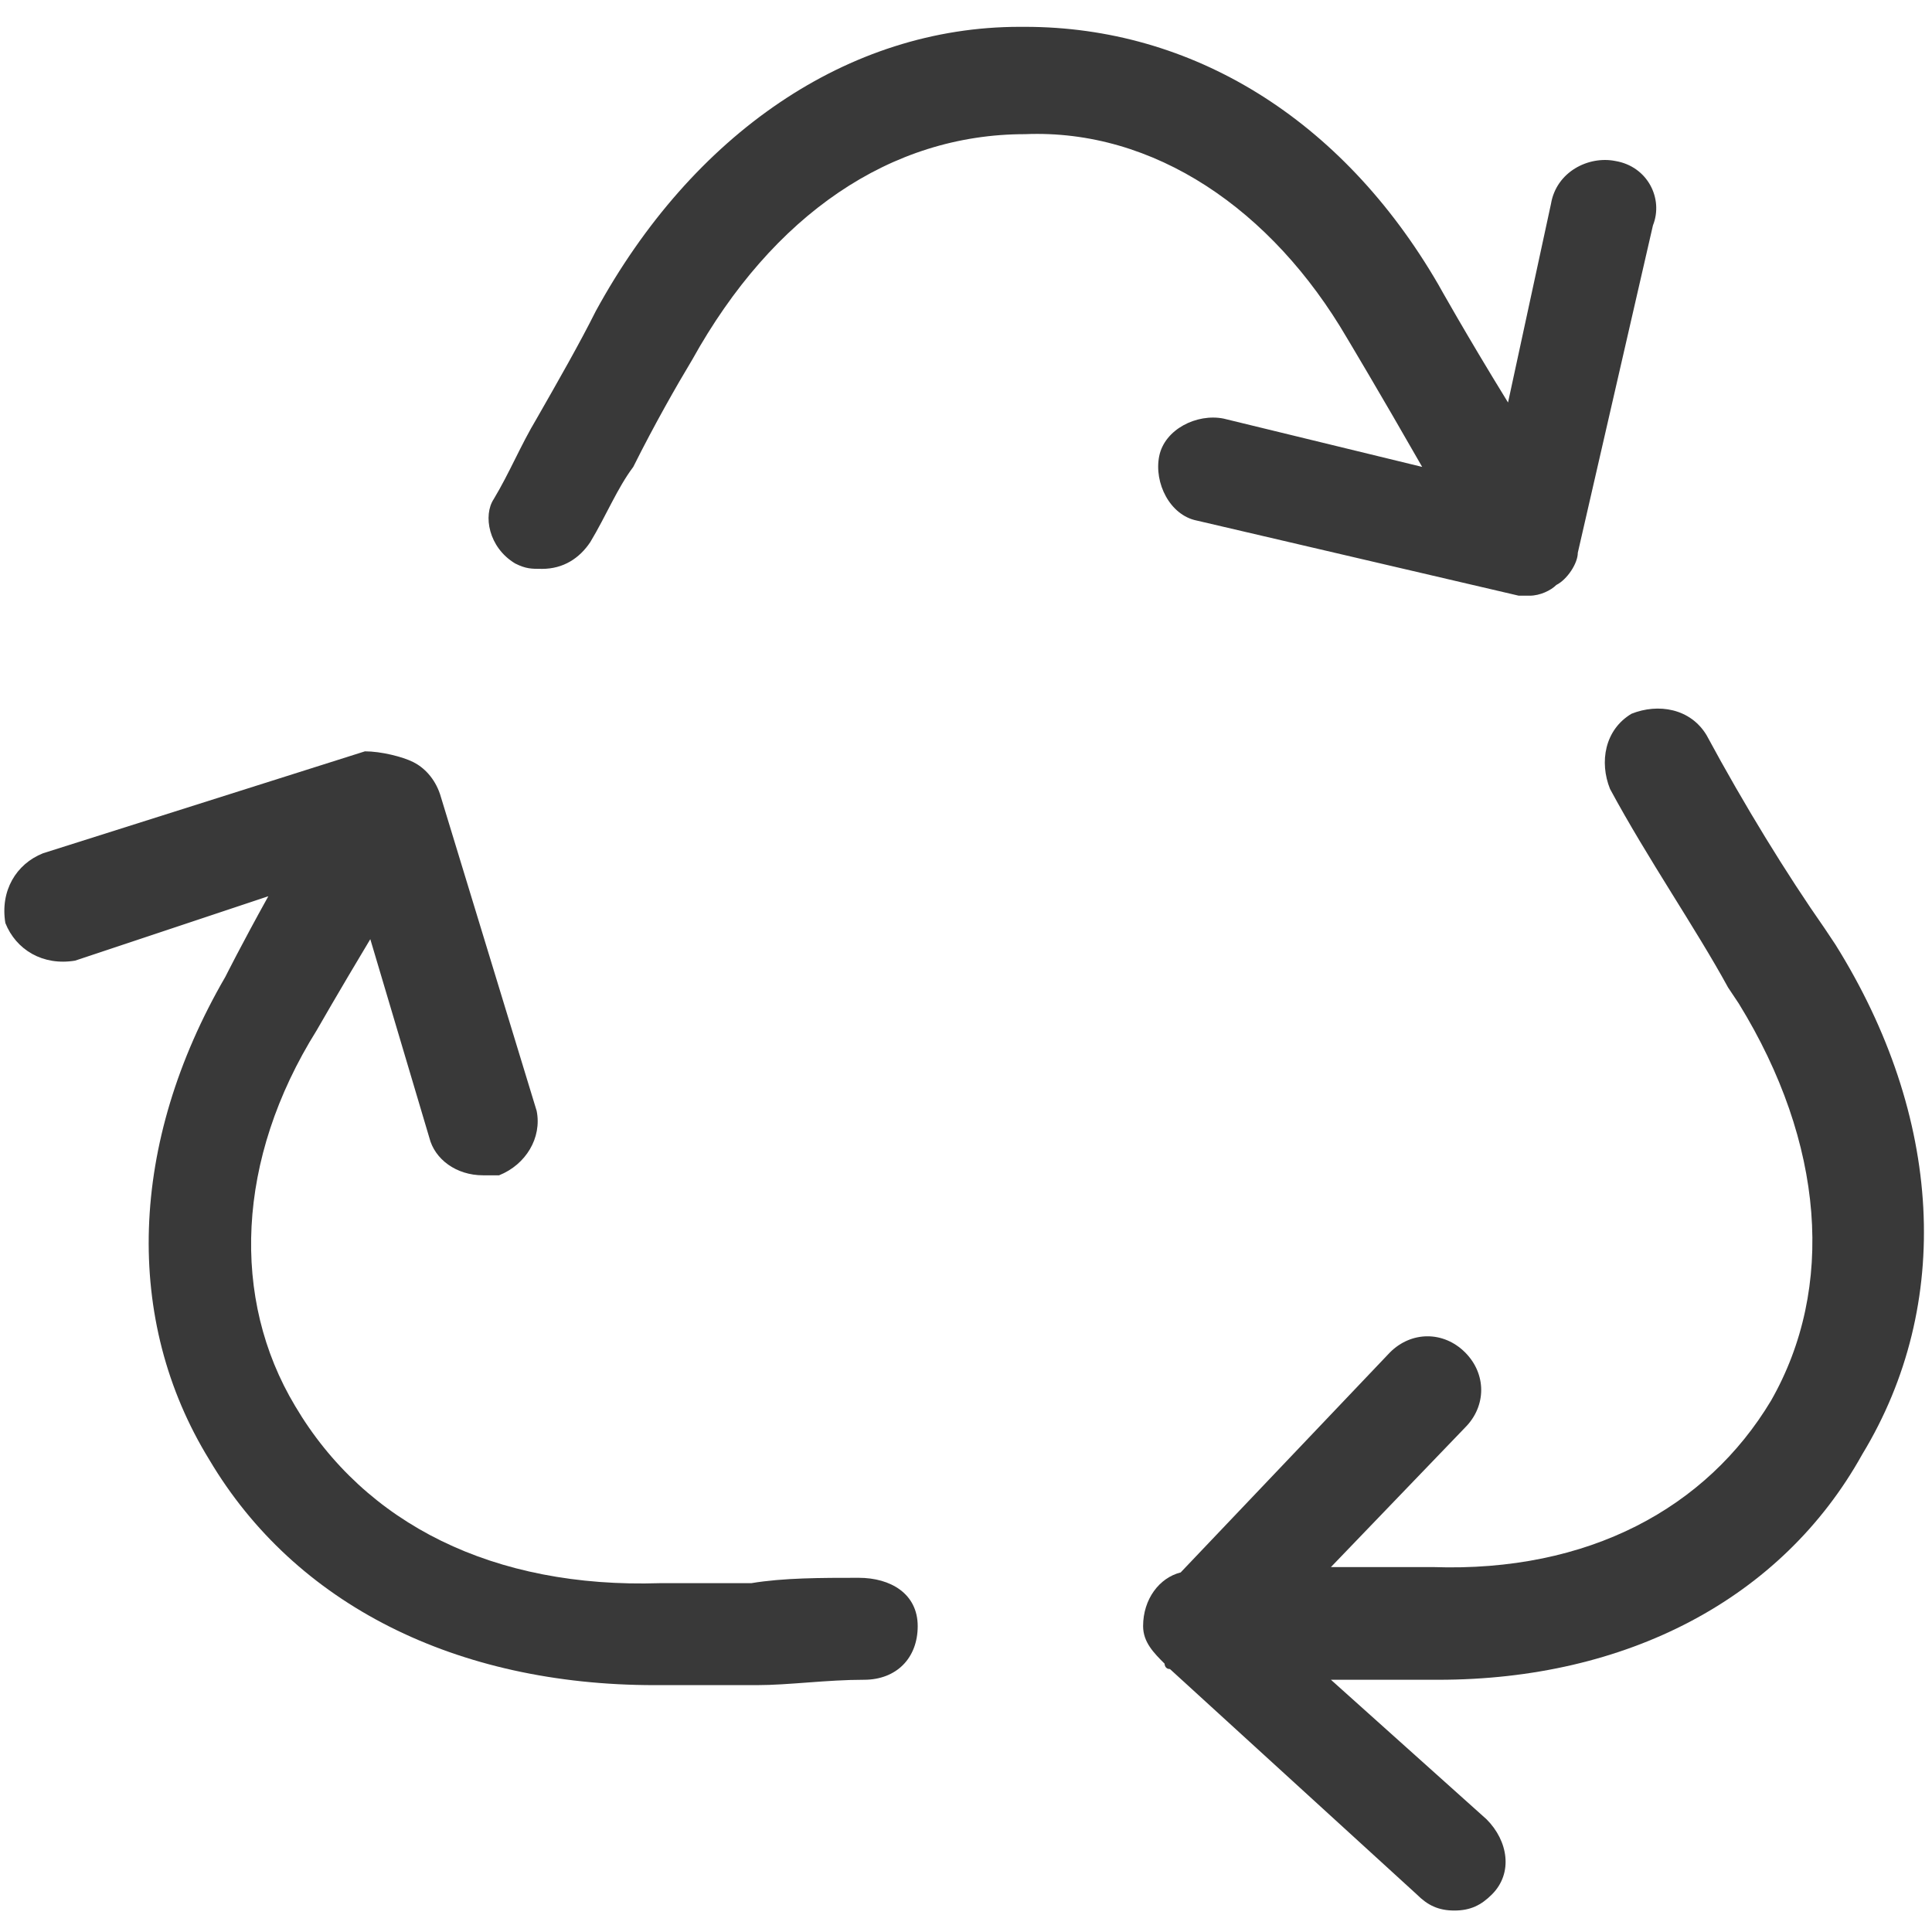
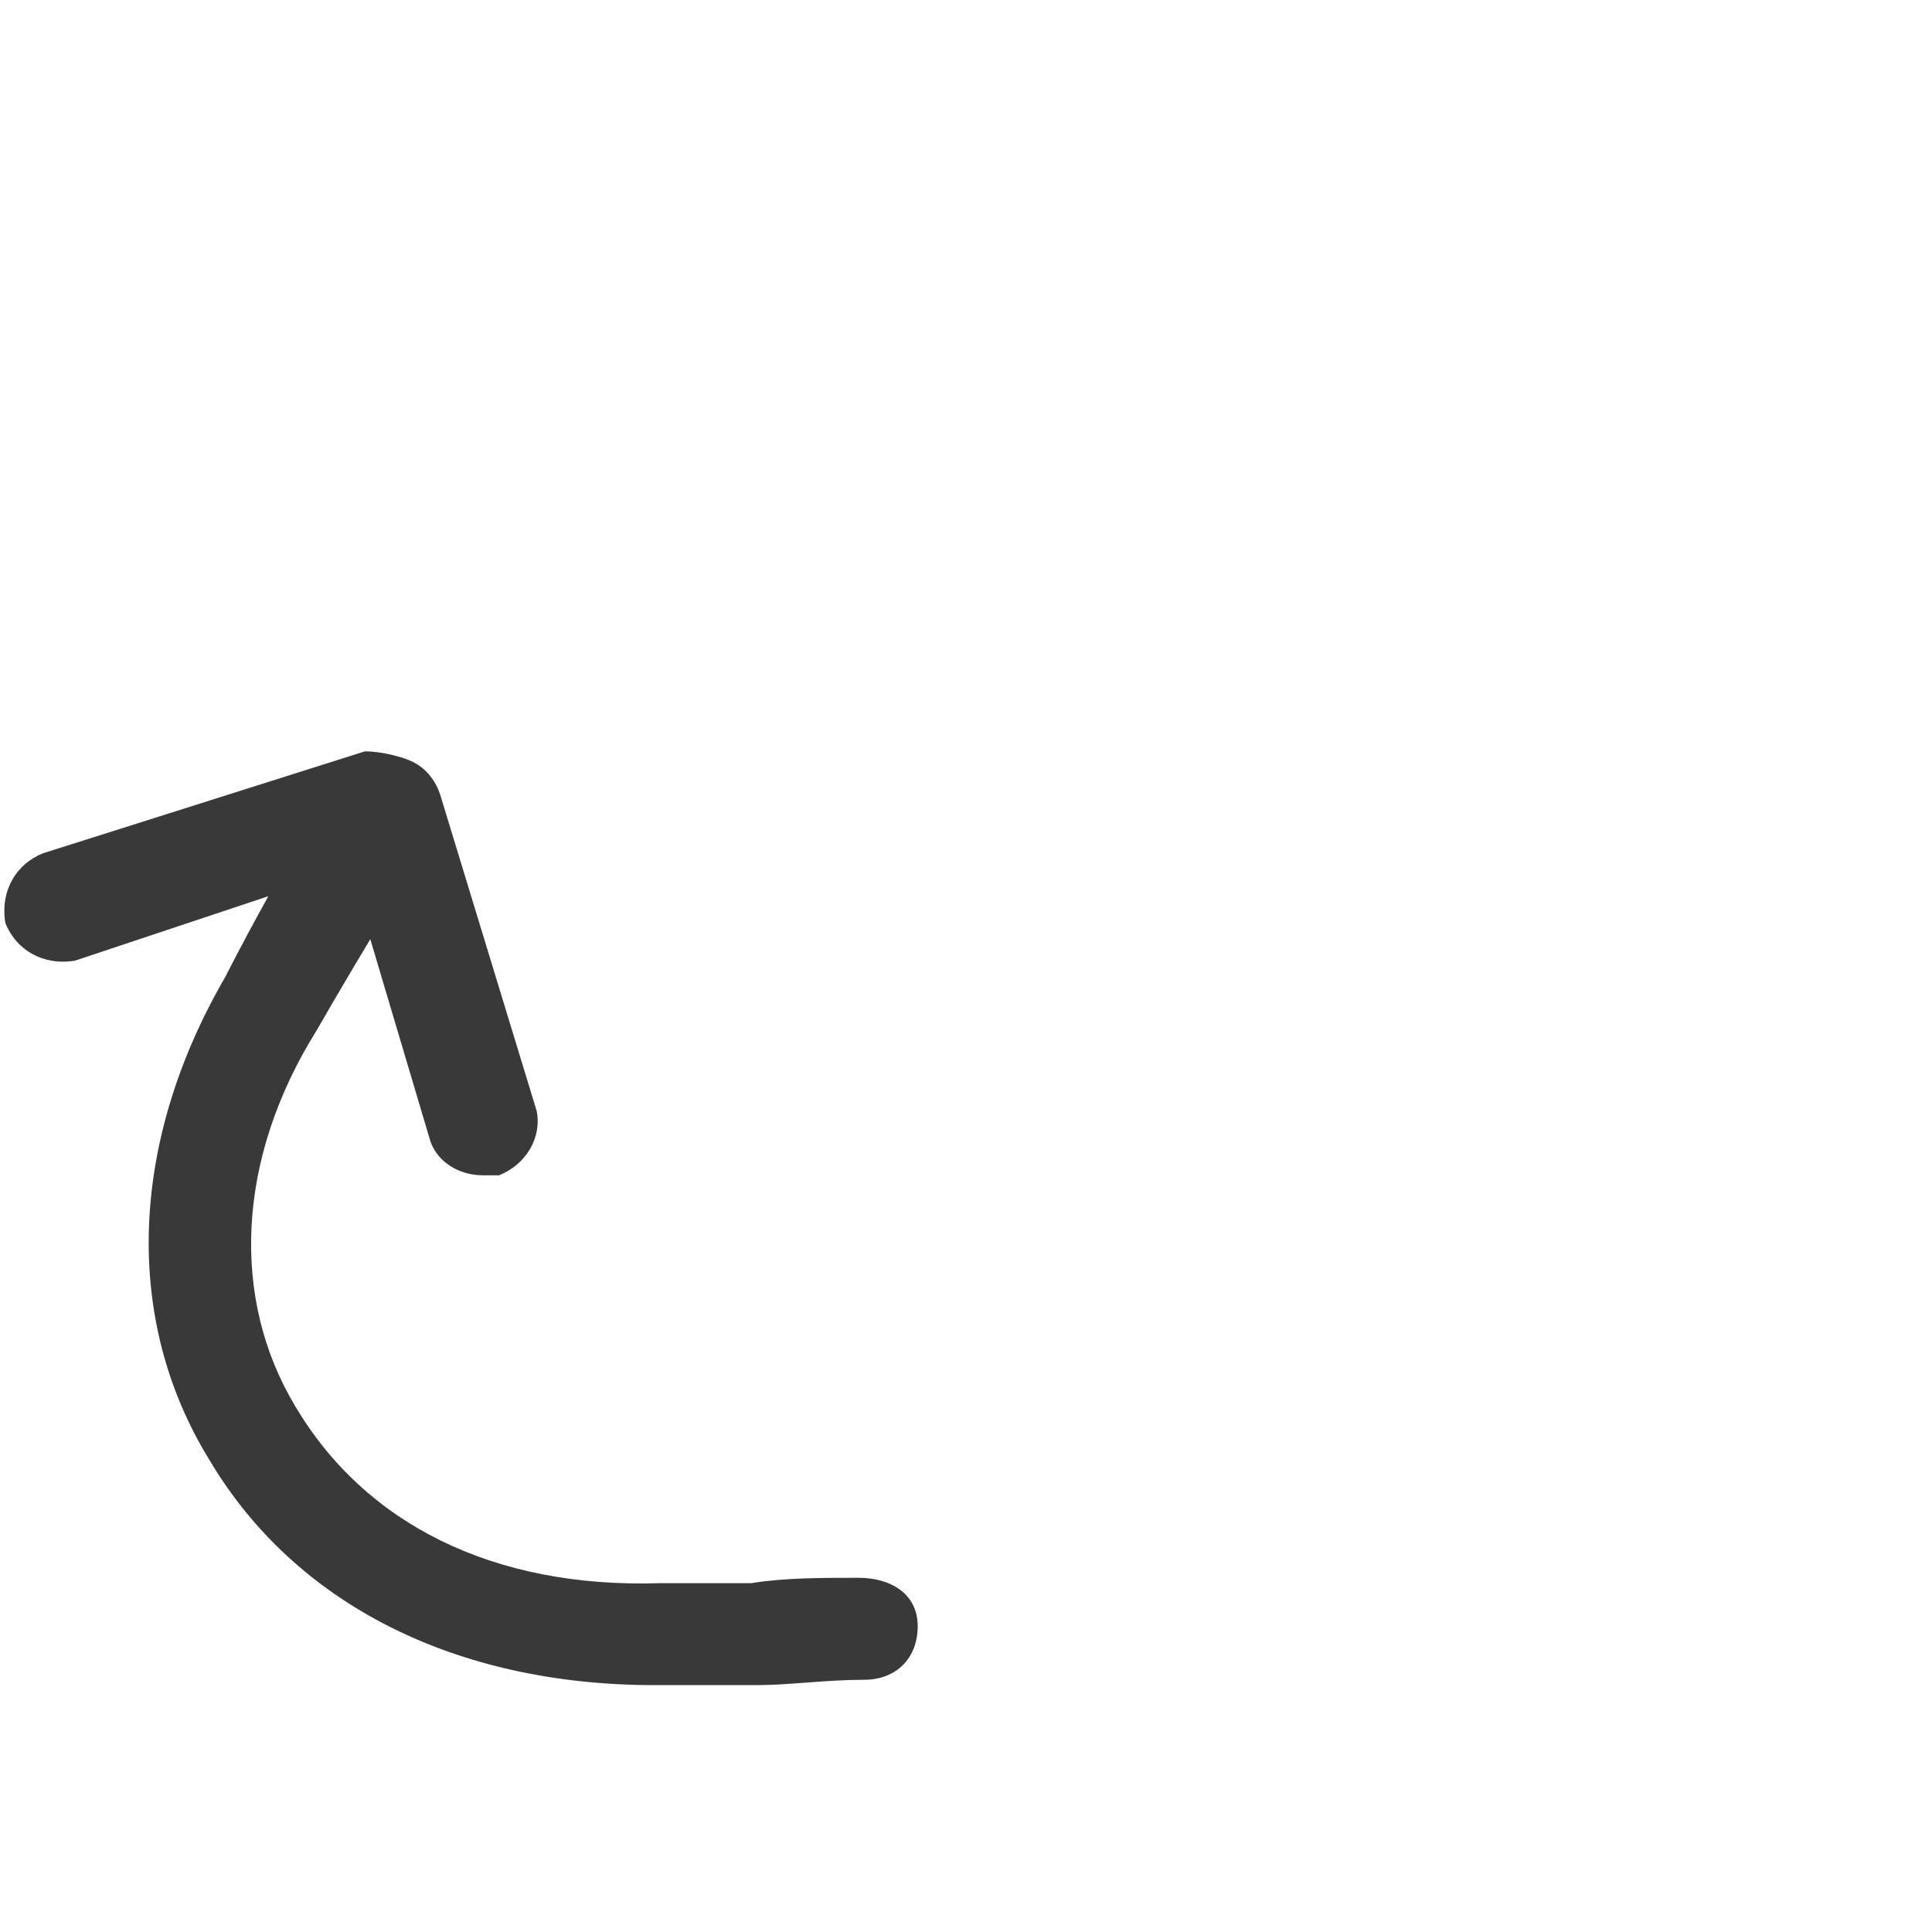
<svg xmlns="http://www.w3.org/2000/svg" version="1.1" id="Ebene_1" x="0px" y="0px" width="36px" height="36px" viewBox="0 0 36 36" style="enable-background:new 0 0 36 36;" xml:space="preserve">
  <style type="text/css">
	.st0{display:none;}
	.st1{display:inline;fill:#373939;}
	.st2{display:inline;fill:none;stroke:#000000;stroke-width:2;stroke-linecap:round;stroke-miterlimit:10;}
	.st3{display:inline;stroke:#000000;stroke-width:2;stroke-linecap:round;stroke-linejoin:round;stroke-miterlimit:10;}
	.st4{fill:#393939;}
</style>
  <g id="Ebene_1_1_" class="st0">
    <path class="st1" d="M23.3,26c0-0.5-0.4-1-0.9-1.1c-0.6-0.1-1,0.4-1.1,0.9c0,0.1-0.2,2.2,1.2,3.8c1,1.1,2.3,1.7,4.2,1.8   c0,0,0,0,0.1,0c0.5,0,1-0.4,1-0.9c0-0.6-0.4-1-0.9-1.1c-1.2-0.1-2.2-0.5-2.8-1.1C23.2,27.4,23.3,26,23.3,26z" />
    <path class="st1" d="M17.7,0.8C8.4,0.8,0.9,8.4,0.9,17.6c0,7.6,5.1,14.3,12.5,16.2c0.1,0,0.2,0,0.3,0c0.4,0,0.8-0.3,1-0.7   c0.1-0.5-0.2-1.1-0.7-1.2c-5.2-1.4-9.2-5.5-10.5-10.5c1.5-1,5.3-3.9,4.4-6.6c-0.1-0.2-0.1-0.4,0-0.6c0.4-0.8,2-1.5,2.8-1.8   c0.6-0.2,5.8-1.7,4.9-5c-0.5-1.7-2.5-2.6-4.3-3c2-1,4.1-1.5,6.5-1.5c0.9,0,1.7,0.1,2.5,0.2c-0.3,0.6-0.6,1.5-0.4,2.5   C20,6.2,20.4,7,21.4,7.5c2.3,1.3,7.8,1.6,8.5,1.7l-0.1-0.1c1.7,2.4,2.8,5.4,2.8,8.6c0,0.6,0.4,1,1,1s1-0.4,1-1   C34.5,8.4,26.9,0.8,17.7,0.8z M13.6,7.8c0.3,1-2.1,2.1-3.5,2.5c-0.3,0.1-3.1,1-4,2.8c-0.4,0.7-0.4,1.5-0.1,2.2   c0.3,0.9-1.2,2.5-2.9,3.8C3,18.6,3,18.1,3,17.5c0-4.7,2.2-8.9,5.7-11.6C10.6,6.1,13.3,6.8,13.6,7.8z M21.8,5.1   c-0.1-0.5,0.2-1.2,0.5-1.6c2.2,0.7,4.1,1.9,5.7,3.4c-1.9-0.2-4.4-0.7-5.6-1.1C21.9,5.6,21.8,5.3,21.8,5.1z" />
-     <path class="st1" d="M31.4,16.1c0.3-1.4-0.6-2.8-2.5-4.3s-3.8-2.1-5.5-1.8c-2.1,0.3-3,1.6-3.2,1.8c0,0-0.1,0.1-0.1,0.2   S20,12.3,20,12.3c-0.1,0.8-0.5,2.5-1.3,3.1c-0.2,0.1-0.5,0.3-1.4,0c-3.6-1.5-6.1,1.7-6.9,3.6c-0.8,1.7-0.4,2.8,0.1,3.5   c1.4,2.2,5.5,2.5,7.2,2.6c-0.2,0.7-0.3,1.4-0.3,2c0,4.6,3.6,8.4,8.1,8.4s8.1-3.8,8.1-8.4c0-2.2-1.3-5.1-4-8.7   C30.3,17.9,31.2,17.2,31.4,16.1z M12.2,21.3c-0.2-0.3-0.3-0.7,0.1-1.6c0.1-0.1,1.6-3.6,4.3-2.5c1.5,0.6,2.5,0.3,3.2-0.1   c1.6-1,2.1-3.4,2.2-4.3c0.1-0.4,0.8-0.8,1.7-0.9c1.2-0.2,2.5,0.3,4,1.5c1.8,1.4,1.8,2.2,1.8,2.4c-0.1,0.4-0.7,0.8-1.1,0.9   c-0.6-0.8-1.3-1.6-2.1-2.5l-0.7-0.8l-0.7,0.8c-3.1,3.5-5.2,6.4-6.3,8.8C16.8,23,13,22.7,12.2,21.3z M25.5,33.4   c-3.4,0-6.1-2.9-6.1-6.4c0-1.6,1.1-4.8,6.1-10.6c5,5.9,6.1,9,6.1,10.6C31.7,30.6,28.9,33.4,25.5,33.4z" />
  </g>
  <g id="Ebene_2_1_" class="st0">
    <circle class="st2" cx="17.6" cy="17.7" r="15.7" />
  </g>
  <g id="Ebene_4" class="st0">
    <polygon class="st3" points="9.9,3.9 19.9,2.1 13,9.7  " />
    <polygon class="st3" points="9.1,31.3 2.5,23.5 12.6,25.7  " />
    <polygon class="st3" points="33.4,18.9 30,28.4 26.8,18.6  " />
  </g>
  <g id="Ebene_3">
</g>
-   <path class="st4" d="M30.1,3c-0.5-0.1-1.1,0.2-1.2,0.8l-0.8,3.7c-0.8-1.3-1.3-2.2-1.3-2.2c0,0,0,0,0,0c0,0,0,0,0,0  c-1.8-3.1-4.6-4.8-7.7-4.8c0,0-0.1,0-0.1,0c-3.2,0-6.1,2-7.9,5.3c-0.3,0.6-0.7,1.3-1.1,2c-0.3,0.5-0.5,1-0.8,1.5  C9,9.6,9.1,10.2,9.6,10.5c0.2,0.1,0.3,0.1,0.5,0.1c0.4,0,0.7-0.2,0.9-0.5c0.3-0.5,0.5-1,0.8-1.4c0.4-0.8,0.8-1.5,1.1-2  c1.5-2.7,3.7-4.2,6.2-4.2c2.4-0.1,4.6,1.4,6,3.8c0,0,0.6,1,1.4,2.4l-3.7-0.9c-0.5-0.1-1.1,0.2-1.2,0.7c-0.1,0.5,0.2,1.1,0.7,1.2  l6,1.4c0.1,0,0.2,0,0.2,0c0.2,0,0.4-0.1,0.5-0.2c0.2-0.1,0.4-0.4,0.4-0.6l1.4-6.1C31,3.7,30.7,3.1,30.1,3z" />
  <path class="st4" d="M16,29.4c-0.7,0-1.4,0-2,0.1c-0.6,0-1.1,0-1.7,0c-3.1,0.1-5.5-1.1-6.8-3.3c-1.2-2-1.1-4.6,0.4-7c0,0,0,0,0,0  c0,0,0.4-0.7,1-1.7l1.1,3.7c0.1,0.4,0.5,0.7,1,0.7c0.1,0,0.2,0,0.3,0c0.5-0.2,0.8-0.7,0.7-1.2l-1.8-5.9c-0.1-0.3-0.3-0.5-0.5-0.6  S7.1,14,6.8,14l-6,1.9c-0.5,0.2-0.8,0.7-0.7,1.3c0.2,0.5,0.7,0.8,1.3,0.7L5,16.7c-0.5,0.9-0.8,1.5-0.8,1.5c0,0,0,0,0,0c0,0,0,0,0,0  c-1.8,3.1-1.9,6.4-0.3,9c1.6,2.7,4.6,4.2,8.3,4.2c0.6,0,1.2,0,1.9,0c0.6,0,1.3-0.1,2-0.1c0.6,0,1-0.4,1-1S16.6,29.4,16,29.4z" />
-   <path class="st4" d="M34.2,17.6l-0.2-0.3c-0.7-1-1.5-2.3-2.2-3.6c-0.3-0.5-0.9-0.6-1.4-0.4c-0.5,0.3-0.6,0.9-0.4,1.4  c0.7,1.3,1.6,2.6,2.2,3.7l0.2,0.3c1.6,2.6,1.8,5.3,0.6,7.4c-1.2,2-3.4,3.2-6.3,3.1c0,0,0,0-0.1,0c0,0,0,0-0.1,0c0,0-0.7,0-1.7,0  l2.5-2.6c0.4-0.4,0.4-1,0-1.4c-0.4-0.4-1-0.4-1.4,0l-3.9,4.1c-0.4,0.1-0.7,0.5-0.7,1c0,0.3,0.2,0.5,0.4,0.7c0,0,0,0.1,0.1,0.1  l4.6,4.2c0.2,0.2,0.4,0.3,0.7,0.3c0.3,0,0.5-0.1,0.7-0.3c0.4-0.4,0.3-1-0.1-1.4l-2.9-2.6c1.1,0,1.8,0,1.8,0c0,0,0,0,0,0c0,0,0,0,0,0  c0.1,0,0.1,0,0.2,0c3.5,0,6.4-1.5,7.9-4.2C36.4,24.3,36.2,20.8,34.2,17.6z" />
</svg>